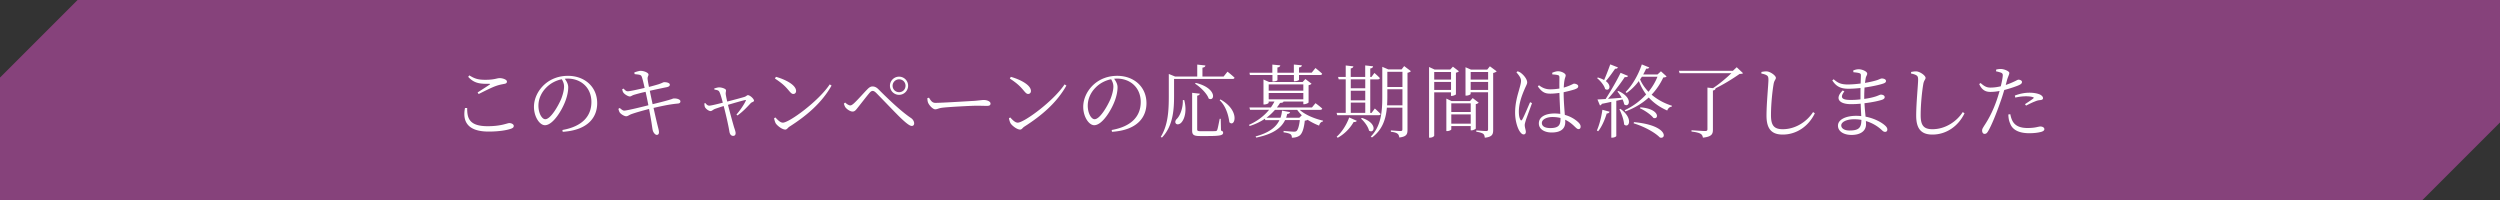
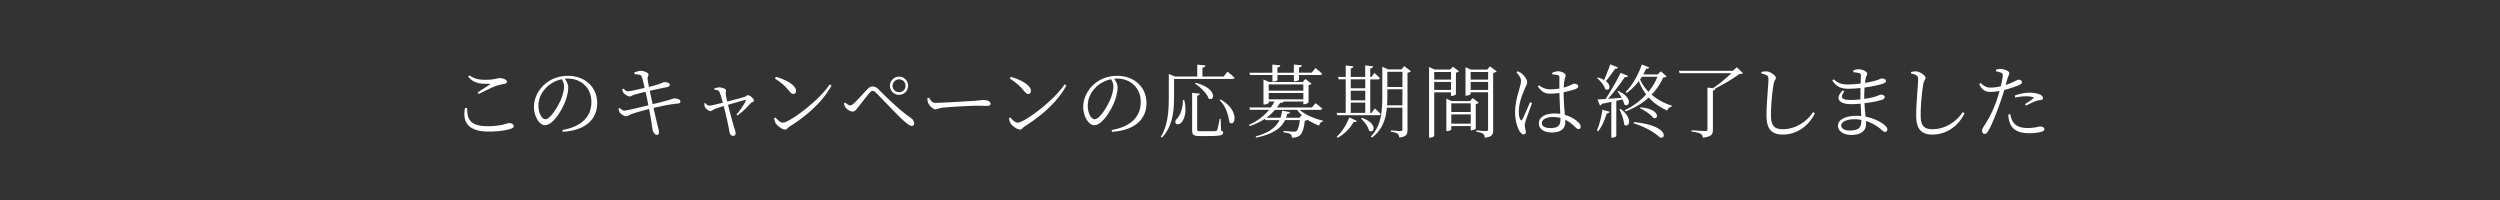
<svg xmlns="http://www.w3.org/2000/svg" data-name="レイヤー 2" viewBox="0 0 480 38.4">
  <rect x="0" y="0" width="480" height="38.4" fill="#333333" stroke="none" />
  <g data-name="デザイン">
-     <path fill="#86427b" d="M480 0H14.89L0 14.89V38.4h465.11L480 23.51V0z" />
    <path d="M89.7 20.73c-.02 1.95.38 3.5 3.93 3.5 2.66 0 3.75-.6 4.16-.6.38 0 .85.21.85.54 0 .28-.17.43-.63.58-.71.23-2.07.51-4.21.51-3.9 0-5.06-1.83-4.52-4.53h.42zm2-2.98c.77-.49 1.74-1.12 2.29-1.49.17-.11.15-.15-.06-.17-1.8.03-2.9-.09-4.04-1.34l.23-.28c1.09.71 1.86.85 3.06.85 1.83 0 2.18-.32 2.78-.32.57 0 1.37.29 1.37.65 0 .28-.15.4-.54.46-.43.09-.89.15-1.66.43-.77.28-2.17.98-3.23 1.52l-.2-.31zm16.27 7.21c3.76-.66 5.58-2.6 5.58-5.38s-2.03-4.49-4.56-4.49c-.18 0-.37.02-.55.03.35.49.66 1.03.66 1.63 0 .74-.17 1.6-.48 2.47-.64 1.84-2.43 4.82-3.99 4.82-1.03 0-2.11-1.63-2.11-3.52 0-1.55.74-3.15 2.04-4.32 1.26-1.12 2.84-1.64 4.49-1.64 3.17 0 5.61 2.08 5.61 5.26 0 2.55-1.6 5.16-6.62 5.49l-.06-.35zm-.11-9.74c-1.08.21-2.12.75-2.9 1.52-.98.95-1.58 2.2-1.58 3.55 0 1.47.68 2.6 1.31 2.6 1.01 0 2.43-2.43 3.06-3.89.29-.74.55-1.67.55-2.37 0-.55-.17-.95-.43-1.41zm13.93-1.31c.4-.15.95-.31 1.2-.31.66 0 1.51.37 1.52.69.02.29-.21.4-.17.88.06.49.14.88.26 1.52.66-.17 1.28-.34 1.83-.51.65-.21.89-.38 1.03-.4.45-.03 1.15.11 1.15.48 0 .26-.23.4-.61.48-.85.17-2.3.48-3.24.69.18.88.37 1.75.54 2.57 1.21-.28 2.84-.71 3.37-.88.43-.12.51-.2.65-.21.69-.05 1.32.2 1.32.54 0 .2-.09.4-.49.43-1.4.14-2.35.31-4.67.84.32 1.45.6 2.66.75 3.26.17.69.29 1.04.29 1.44 0 .23-.11.48-.42.48s-.68-.48-.77-.88c-.08-.26-.18-1.21-.34-2.07-.09-.54-.22-1.26-.37-2.03-1.09.28-2.52.68-3.33.97-.57.2-.72.43-1.06.43-.32.02-.97-.37-1.21-.68-.12-.15-.2-.4-.29-.74l.26-.17c.4.35.63.51.86.51.45 0 3.1-.63 4.64-1.03-.2-1-.4-1.98-.54-2.58-.83.18-1.64.4-2.24.58-.43.14-.52.31-.8.31-.31 0-.98-.4-1.2-.71-.14-.18-.18-.35-.25-.68l.26-.12c.25.25.46.52.81.52s1.98-.35 3.24-.65c-.21-.94-.45-1.97-.61-2.27-.17-.32-.78-.29-1.32-.38l-.05-.32zm15.37 3.07c.31-.09.62-.2.94-.2.51 0 1.29.28 1.29.54.02.25-.08.43-.05.75.03.25.15.86.29 1.43 1.09-.28 2.87-.75 3.35-.91.26-.08.45-.32.61-.32.42 0 1.18.72 1.18 1.06 0 .23-.41.26-.61.46-.52.55-1.44 1.6-2.57 2.38l-.19-.17c.77-.89 1.48-1.98 1.78-2.63.08-.17.02-.19-.14-.15-.54.11-2.15.58-3.27.91.4 1.55.94 3.52 1.18 4.33.12.35.29.84.29 1.08 0 .35-.14.55-.48.55-.42 0-.65-.37-.72-.86-.18-1.14-.72-3.49-1.09-4.87-.66.2-1.38.45-1.64.54-.45.17-.61.43-.88.43-.35 0-.92-.43-1.09-.78-.06-.15-.08-.4-.11-.68l.18-.09c.2.22.4.49.74.51.29.02 1.52-.29 2.63-.57-.18-.71-.46-1.71-.65-2.06-.14-.31-.45-.38-.95-.45l-.05-.23zm22.15-.78l.35.23c-1.84 3.27-4.7 5.73-8.07 7.88-.31.18-.48.57-.81.57-.6 0-1.52-.72-1.83-1.18-.15-.26-.29-.75-.32-1l.25-.15c.46.51.95 1 1.44 1 1.18 0 6.81-4.07 8.99-7.35zm-10.33-1.45c1.75.49 3.87 1.54 3.87 2.72 0 .34-.21.57-.54.57-.25 0-.45-.17-.85-.64-.74-.89-1.32-1.43-2.67-2.32l.18-.32zm13.04 5.15l.25-.21c.35.32.72.55.98.55.21 0 .41-.14.72-.41.71-.65 2.01-2.14 2.54-2.66.32-.34.63-.57 1-.57.4 0 .77.14 1.21.6 1.94 1.94 4.29 4.18 6.19 5.46.37.25.61.65.61 1.04 0 .29-.17.48-.46.48-.43 0-1.18-.63-2.21-1.61-.97-.94-3.46-3.56-4.62-4.73-.29-.28-.48-.38-.68-.38-.17 0-.34.08-.58.35-.48.55-1.67 2.1-2.24 2.81-.38.48-.6.8-1.03.8s-1-.37-1.32-.74c-.18-.2-.26-.48-.35-.77zm8.85-3.44c0-.95.78-1.74 1.75-1.74s1.74.78 1.74 1.74-.78 1.75-1.74 1.75-1.75-.78-1.75-1.75zm.51 0c0 .71.55 1.24 1.25 1.24s1.23-.54 1.23-1.24-.55-1.23-1.23-1.23-1.25.55-1.25 1.23zm6.98 2.29c.34.52.58 1 1.23 1 1.37 0 6.75-.35 7.45-.38 1.03-.08 1.46-.17 1.86-.17.58 0 1.28.26 1.28.68 0 .28-.15.45-.68.45s-1.08-.03-2.01-.03-5.29.23-6.44.37c-.88.09-1.04.32-1.49.32s-1.15-.75-1.37-1.28c-.11-.29-.12-.55-.14-.86l.31-.09zm26.04-2.55l.35.23c-1.84 3.27-4.7 5.73-8.07 7.88-.31.18-.48.57-.81.57-.6 0-1.52-.72-1.83-1.18-.15-.26-.29-.75-.32-1l.25-.15c.46.51.95 1 1.44 1 1.18 0 6.81-4.07 8.99-7.35zm-10.33-1.45c1.75.49 3.87 1.54 3.87 2.72 0 .34-.22.57-.54.57-.25 0-.45-.17-.84-.64-.74-.89-1.32-1.43-2.67-2.32l.18-.32zm19.37 10.21c3.76-.66 5.58-2.6 5.58-5.38s-2.03-4.49-4.56-4.49c-.18 0-.37.02-.55.03.35.49.66 1.03.66 1.63 0 .74-.17 1.6-.48 2.47-.65 1.84-2.43 4.82-4 4.82-1.03 0-2.11-1.63-2.11-3.52 0-1.55.74-3.15 2.04-4.32 1.26-1.12 2.84-1.64 4.49-1.64 3.17 0 5.61 2.08 5.61 5.26 0 2.55-1.6 5.16-6.62 5.49l-.06-.35zm-.11-9.74c-1.08.21-2.12.75-2.9 1.52-.98.95-1.58 2.2-1.58 3.55 0 1.47.68 2.6 1.31 2.6 1.01 0 2.43-2.43 3.06-3.89.29-.74.55-1.67.55-2.37 0-.55-.17-.95-.43-1.41zm12.09-.07v3.26c0 2.47-.14 5.75-2.33 8.01l-.22-.15c1.43-2.3 1.54-5.18 1.54-7.84V14.2l1.2.49h4.26V12.4l1.57.17c-.03.22-.18.37-.57.42v1.71h4.06l.75-.94s.84.66 1.35 1.15c-.03.17-.17.25-.38.25h-11.22zm1.95 4.06c.55 2.07.06 3.58-.46 4.21-.31.43-.89.61-1.15.29-.2-.26-.08-.63.2-.89.63-.63 1.2-2.12 1.14-3.61h.28zm7.05 5.85c.34.11.42.23.42.43 0 .46-.49.63-2.87.63h-1.6c-1.2 0-1.48-.26-1.48-1.06v-7.24l1.48.17c-.03.18-.17.32-.51.38v6.45c0 .28.09.37.68.37H232c.68 0 1.18 0 1.38-.02.17-.01.25-.06.32-.21.11-.25.29-1.2.48-2.15h.2l.05 2.24zm-4.82-9.14c4.13 1.01 3.67 3.66 2.47 3.01-.34-1-1.6-2.21-2.63-2.87l.15-.14zm4.72 3.17c3.9 2.18 2.75 5.49 1.72 4.38-.14-1.14-.6-3.04-1.87-4.23l.15-.15zm15.21 1.99c1.06.98 2.89 1.72 4.5 2.09l-.02.15c-.37.06-.63.35-.74.8-.77-.29-1.52-.68-2.21-1.12-.11.08-.28.14-.54.17-.15 1.47-.49 2.52-1.04 2.89-.35.25-.88.38-1.44.38 0-.28-.06-.54-.28-.68-.2-.15-.77-.28-1.31-.35v-.28c.6.06 1.66.15 1.97.15.26 0 .38-.03.51-.12.26-.2.51-.97.64-2.11h-2.83c-.71 1.47-2.21 2.69-5.55 3.37l-.11-.23c2.64-.71 3.95-1.81 4.58-3.13h-2.72l-.08-.26c-.83.57-1.8 1.04-2.93 1.4l-.12-.23c1.66-.74 2.93-1.75 3.86-2.89h-3.66l-.12-.45h4.12c.26-.37.49-.75.69-1.14h-1.12v.25c0 .11-.43.32-.84.32h-.15v-4.79l1.09.48h6.42l.54-.58 1.18.91c-.09.11-.32.23-.57.28v3.3c-.02.12-.52.35-.86.35h-.15v-.51h-3.8c-.06.17-.22.25-.65.25-.2.31-.4.6-.63.89h6.73l.69-.83s.8.58 1.29 1.03c-.03.17-.18.25-.4.25h-3.95zm-9.54-6.66l-.09-.45h4.39V12.4l1.52.15c-.03.21-.17.35-.55.41v1h3.16v-1.57l1.54.15c-.02.21-.15.35-.55.41v1h2.44l.72-.89s.8.63 1.28 1.09c-.02.17-.17.25-.38.25h-4.06v.92c0 .08-.34.26-.81.28h-.17v-1.2h-3.16v.98c0 .11-.42.26-.81.26h-.15V14.4h-4.3zm9.96 7.71c-.34-.32-.63-.68-.89-1.04h-4.26c-.48.54-1.01 1.06-1.64 1.52h2.7c.15-.43.25-.89.29-1.37l1.54.29c-.06.23-.25.34-.55.35-.05.25-.12.49-.2.72h2.54l.48-.48zm-6.36-5.93v1.21h6.65V16.2h-6.65zm0 2.87h6.65v-1.21h-6.65v1.21zm14.79 2.6v-6.44h-1.35l-.12-.46h1.47v-2.2l1.47.17c-.04.2-.18.34-.51.4v1.63h2.78v-2.21l1.51.17c-.03.22-.17.37-.54.42v1.63h.23l.57-.77s.65.55 1.04.98c-.03.17-.18.25-.38.25h-1.46v6.44h.25l.63-.85s.69.62 1.12 1.06c-.03.15-.18.23-.4.23h-7.94l-.12-.45h1.75zm-1.74 4.58c.92-.8 1.84-2.15 2.41-3.7l1.46.65c-.08.15-.29.26-.6.21-.78 1.37-1.91 2.41-3.07 3.04l-.2-.2zm2.71-11.02v1.72h2.78v-1.72h-2.78zm0 4.03h2.78v-1.84h-2.78v1.84zm0 2.41h2.78V19.7h-2.78v1.97zm2.15.97c3.12 1.04 2.35 3.15 1.35 2.43-.17-.77-.92-1.75-1.54-2.3l.18-.12zm9.4-8.98c-.11.12-.35.26-.66.31v10.97c0 .81-.17 1.3-1.57 1.46-.05-.31-.14-.58-.34-.72-.21-.17-.6-.31-1.28-.38v-.26s1.52.12 1.84.12c.28 0 .37-.09.37-.34v-4.15h-2.98c-.19 2.15-.83 4.24-2.86 5.73l-.23-.17c1.95-2.01 2.21-4.67 2.21-7.58v-5.82l1.14.49h2.57l.49-.63 1.29.97zm-1.63 6.55v-3.07h-2.9v1.51c0 .52-.02 1.04-.05 1.57h2.95zm-2.9-6.42v2.92h2.9v-2.92h-2.9zm9 3.93v8.31c0 .14-.34.4-.8.4h-.19V12.86l1.06.49h3.01l.51-.55 1.15.88c-.09.11-.31.23-.57.28v4.15c-.02.09-.51.31-.83.31h-.12v-.69h-3.23zm0-3.9v1.47h3.23v-1.47h-3.23zm3.23 3.45v-1.54h-3.23v1.54h3.23zm5.32 2.43c-.09.12-.31.25-.57.29v4.69c-.02.11-.51.35-.83.35h-.14v-.83h-3.73v.65c0 .09-.4.32-.8.32h-.15v-6.24l1.01.48h3.53l.52-.58 1.15.88zm-5.27.14v1.67h3.73v-1.67h-3.73zm3.73 3.9v-1.77h-3.73v1.77h3.73zm4.99-10.05c-.11.12-.37.26-.68.32v10.94c0 .81-.15 1.34-1.61 1.49-.03-.32-.11-.6-.31-.75-.25-.17-.63-.29-1.32-.4v-.25s1.55.12 1.88.12c.29 0 .38-.09.38-.34v-7.11h-3.35v.34c0 .09-.43.31-.84.31h-.14v-5.45l1.04.45h3.13l.51-.63 1.31.97zm-5 .13v1.47h3.35v-1.47h-3.35zm3.35 3.45v-1.54h-3.35v1.54h3.35zm5.69-3.58c.35.15.51.21.78.46.32.25 1.03 1.03 1.03 1.67 0 .34-.22.61-.6 1.54-.37.88-1 2.46-1 4.06 0 .81.12 1.24.29 1.55.09.18.23.21.35 0 .32-.51 1.17-2.57 1.52-3.35l.37.18c-.29.8-.95 2.6-1.15 3.15-.14.49-.25.81-.25 1.06 0 .48.21.95.21 1.32 0 .29-.15.48-.43.48s-.51-.25-.74-.58c-.42-.61-.89-2.04-.89-3.6 0-1.83.48-3.37.74-4.29.2-.74.38-1.28.4-1.78.02-.55-.35-1.04-.89-1.68l.25-.2zm6.62.28c.32-.14.78-.29 1.12-.29.65 0 1.46.42 1.46.78 0 .31-.14.4-.25 1.08-.06.34-.09.77-.12 1.28.43-.12.77-.25 1-.34.65-.26.85-.42.98-.42.32.01.8.18.8.49s-.2.43-.71.62c-.43.14-1.2.35-2.09.54 0 1.58.14 3.17.23 4.35 1.24.34 2.06.94 2.54 1.38.31.28.49.57.49.86 0 .31-.14.49-.4.49-.23 0-.41-.18-.71-.46-.55-.54-1.14-1.01-1.86-1.34.02.17.02.31.02.45 0 1.17-.72 2-2.61 2-1.37 0-2.46-.63-2.46-1.74 0-1.31 1.35-1.91 3.01-1.91.4 0 .77.03 1.11.08-.05-1.09-.14-2.69-.17-4.03-.58.08-1.17.14-1.74.14-.95 0-1.58-.21-2.41-1.4l.23-.21c.61.48 1.28.78 2.15.78.63 0 1.23-.06 1.77-.15-.02-.75 0-1.66 0-2.06 0-.35-.06-.45-.28-.51-.29-.08-.66-.12-1.08-.14l-.03-.32zm1.59 8.68c-.48-.12-1-.18-1.58-.18-.95 0-2 .4-2 1.14 0 .69.69.98 1.61.98 1.68 0 1.97-.62 1.97-1.86v-.08zm6.98 2.41c.46-1.03.86-2.54 1.06-3.98l1.38.37c-.06.2-.23.34-.55.34-.38 1.26-.95 2.55-1.64 3.41l-.25-.14zm4.04-12.12c-.06.17-.23.28-.54.26-.55.8-1.18 1.69-1.78 2.37 1.21.92.65 2.04-.14 1.52-.15-.69-.92-1.58-1.54-2.09l.15-.12c.49.14.89.31 1.2.49.37-.83.81-1.98 1.18-3.01l1.46.58zm.09 4.53c2.93 1.34 2.06 3.3 1.12 2.57a3.94 3.94 0 00-.32-.95c-.35.08-.75.17-1.2.26v6.76c0 .09-.34.32-.81.32h-.15v-6.87c-.55.11-1.15.25-1.81.37-.09.18-.21.28-.37.31l-.48-1.14c.37-.02.91-.05 1.57-.09.98-1.52 2.15-3.53 2.87-5.03l1.44.6c-.08.17-.31.28-.63.21a36.74 36.74 0 01-3.23 4.18c.78-.05 1.71-.12 2.64-.2-.25-.45-.55-.88-.83-1.2l.18-.11zm.39 3.43c2.58 1.86 1.61 3.84.71 3-.05-.91-.51-2.14-.91-2.92l.2-.08zm8.86-6.22c-.12.14-.29.18-.63.2-.55 1.18-1.29 2.3-2.24 3.3 1.11.95 2.46 1.67 3.9 2.12l-.02.17c-.42.05-.72.32-.88.75-1.38-.6-2.58-1.43-3.55-2.5-1.2 1.09-2.67 2.01-4.47 2.67l-.15-.23a13.12 13.12 0 004.12-3.03 10.07 10.07 0 01-1.4-2.57c-.71.94-1.51 1.72-2.35 2.29l-.2-.18c1.2-1.18 2.4-3.15 3.12-5.3l1.43.58c-.06.15-.26.28-.6.23-.17.38-.37.77-.57 1.12h2.75l.66-.61 1.08.98zm-6.25 8.77c6.58.61 6.27 3.4 4.96 2.95-.77-.8-2.64-1.98-5.03-2.72l.06-.23zm1.24-2.84c3.72.28 3.6 2.4 2.49 2.04-.49-.65-1.72-1.48-2.61-1.87l.12-.17zm.27-5.87c-.11.17-.22.34-.34.51.38.89.94 1.67 1.61 2.38.74-.91 1.32-1.88 1.72-2.89h-3zm19.44-.69c-.14.11-.32.14-.68.15-1.18.83-3 1.98-4.66 2.78h.06c-.05.21-.18.35-.52.4v7.5c0 .85-.21 1.37-1.92 1.55-.06-.34-.17-.58-.45-.74-.29-.18-.83-.32-1.74-.43v-.25s2.2.15 2.63.15c.32 0 .43-.11.43-.37v-7.97l1.06.11c1.26-.83 2.64-2 3.53-2.87h-9.93l-.14-.46h10.36l.74-.69 1.21 1.14zm3.51.09v-.32c.4-.08.72-.12 1-.11.72.03 1.78.81 1.78 1.24 0 .32-.29.43-.43 1.15-.25 1.44-.51 3.93-.51 6.02 0 1.95.57 2.69 2.26 2.69 2.64 0 4.79-1.66 5.82-3.29l.34.23c-1.14 2.41-3.44 4.09-6.16 4.09-2.06 0-3.12-1-3.12-3.63 0-2.38.37-5.99.37-6.88 0-.55-.09-.72-.35-.88-.25-.14-.6-.26-1-.32zm19.77 4.85c.83-.11 1.6-.28 2.21-.48.51-.17.78-.34.97-.34.32 0 .72.15.72.48 0 .23-.17.38-.45.49-.58.21-1.92.51-3.43.68.05 1 .14 1.86.21 2.58 1.91.37 3.21 1.23 3.66 1.63.34.28.52.55.52.84s-.17.45-.42.45c-.28 0-.45-.15-.72-.41-.78-.72-1.81-1.32-2.98-1.67.02.21.03.42.03.61 0 1.31-1.08 2.06-2.78 2.06-1.51 0-2.61-.69-2.61-1.78 0-1.21 1.58-1.89 3.5-1.89.34 0 .66.02.97.05-.03-.62-.08-1.45-.11-2.38-.63.06-1.26.09-1.88.09-2.15 0-3.21-1-1.57-2.63l.32.18c-.98 1.28-.34 1.64 1.2 1.64.61 0 1.26-.03 1.89-.11v-.61c0-.51 0-1.04.01-1.57-.77.08-1.57.14-2.3.14-1.43 0-2.33-.37-3.12-1.6l.26-.22c.75.63 1.28 1 2.72 1 .78 0 1.64-.08 2.46-.18.03-.78.05-1.38.05-1.52 0-.31-.06-.38-.31-.48-.32-.09-.63-.12-1.12-.17l-.05-.32c.29-.14.66-.25 1.08-.25.66 0 1.61.43 1.61.83 0 .32-.2.45-.28.85-.05.26-.09.57-.14.94 1-.17 1.86-.38 2.34-.54.41-.14.68-.31.89-.31.37 0 .8.15.8.48 0 .26-.21.38-.51.49-.55.2-1.98.54-3.61.77-.03.51-.06 1.12-.06 1.84v.34zm-.57 4.03c-.45-.08-.92-.12-1.4-.12-1.51 0-2.47.55-2.47 1.18 0 .54.55.98 1.58.98 1.86 0 2.27-.58 2.29-2.04zm9.54-8.88v-.32c.4-.08.72-.12 1-.11.72.03 1.78.81 1.78 1.24 0 .32-.29.43-.43 1.15-.25 1.44-.51 3.93-.51 6.02 0 1.95.57 2.69 2.26 2.69 2.64 0 4.79-1.66 5.82-3.29l.34.23c-1.14 2.41-3.44 4.09-6.16 4.09-2.06 0-3.12-1-3.12-3.63 0-2.38.37-5.99.37-6.88 0-.55-.09-.72-.35-.88-.25-.14-.6-.26-1-.32zm16.35-.78c.32-.08.6-.12.97-.11.55.03 1.52.4 1.54.75 0 .26-.21.65-.4 1.23-.08.28-.17.66-.29 1.09.81-.28 1.46-.57 1.94-.81.23-.12.4-.21.52-.21.26 0 .66.15.66.43 0 .29-.17.45-.74.69-.35.15-1.55.58-2.66.86-.22.75-.48 1.58-.75 2.32-.72 2.07-1.71 4.55-2.37 5.62-.21.35-.37.49-.68.49-.26 0-.45-.28-.45-.63s.14-.48.37-.89c.78-1.17 1.64-2.7 2.4-4.86.2-.57.4-1.21.58-1.86-.55.11-1.2.18-1.77.18-.89 0-1.63-.34-2.14-1.51l.26-.2c.66.58 1.12.88 1.88.88s1.41-.11 2-.25c.2-.8.34-1.52.38-2 .03-.34-.05-.48-.32-.61-.31-.11-.65-.2-.97-.26l.03-.35zm2.7 8.58c.09.45.23 1 .52 1.46.54.83 1.47 1.18 2.8 1.18 1.54 0 2.03-.29 2.47-.29.35 0 .75.17.75.52 0 .31-.4.48-.85.57-.48.11-1.17.2-2.06.2-1.78 0-3.2-.54-3.67-1.89-.26-.58-.32-1.17-.34-1.71l.37-.05zm.88-3.59c.72-.29 1.77-.55 2.78-.55s1.71.2 2.07.37c.35.19.55.42.55.68 0 .28-.26.35-.63.38-.28.03-.51.08-.91.25-.48.17-1.2.54-1.72.8l-.2-.28c.52-.34 1.41-.92 1.61-1.12.12-.09.08-.17-.06-.21-.37-.14-.89-.18-1.35-.18-.68 0-1.38.09-2.06.25l-.09-.37z" fill="#fff" />
  </g>
</svg>